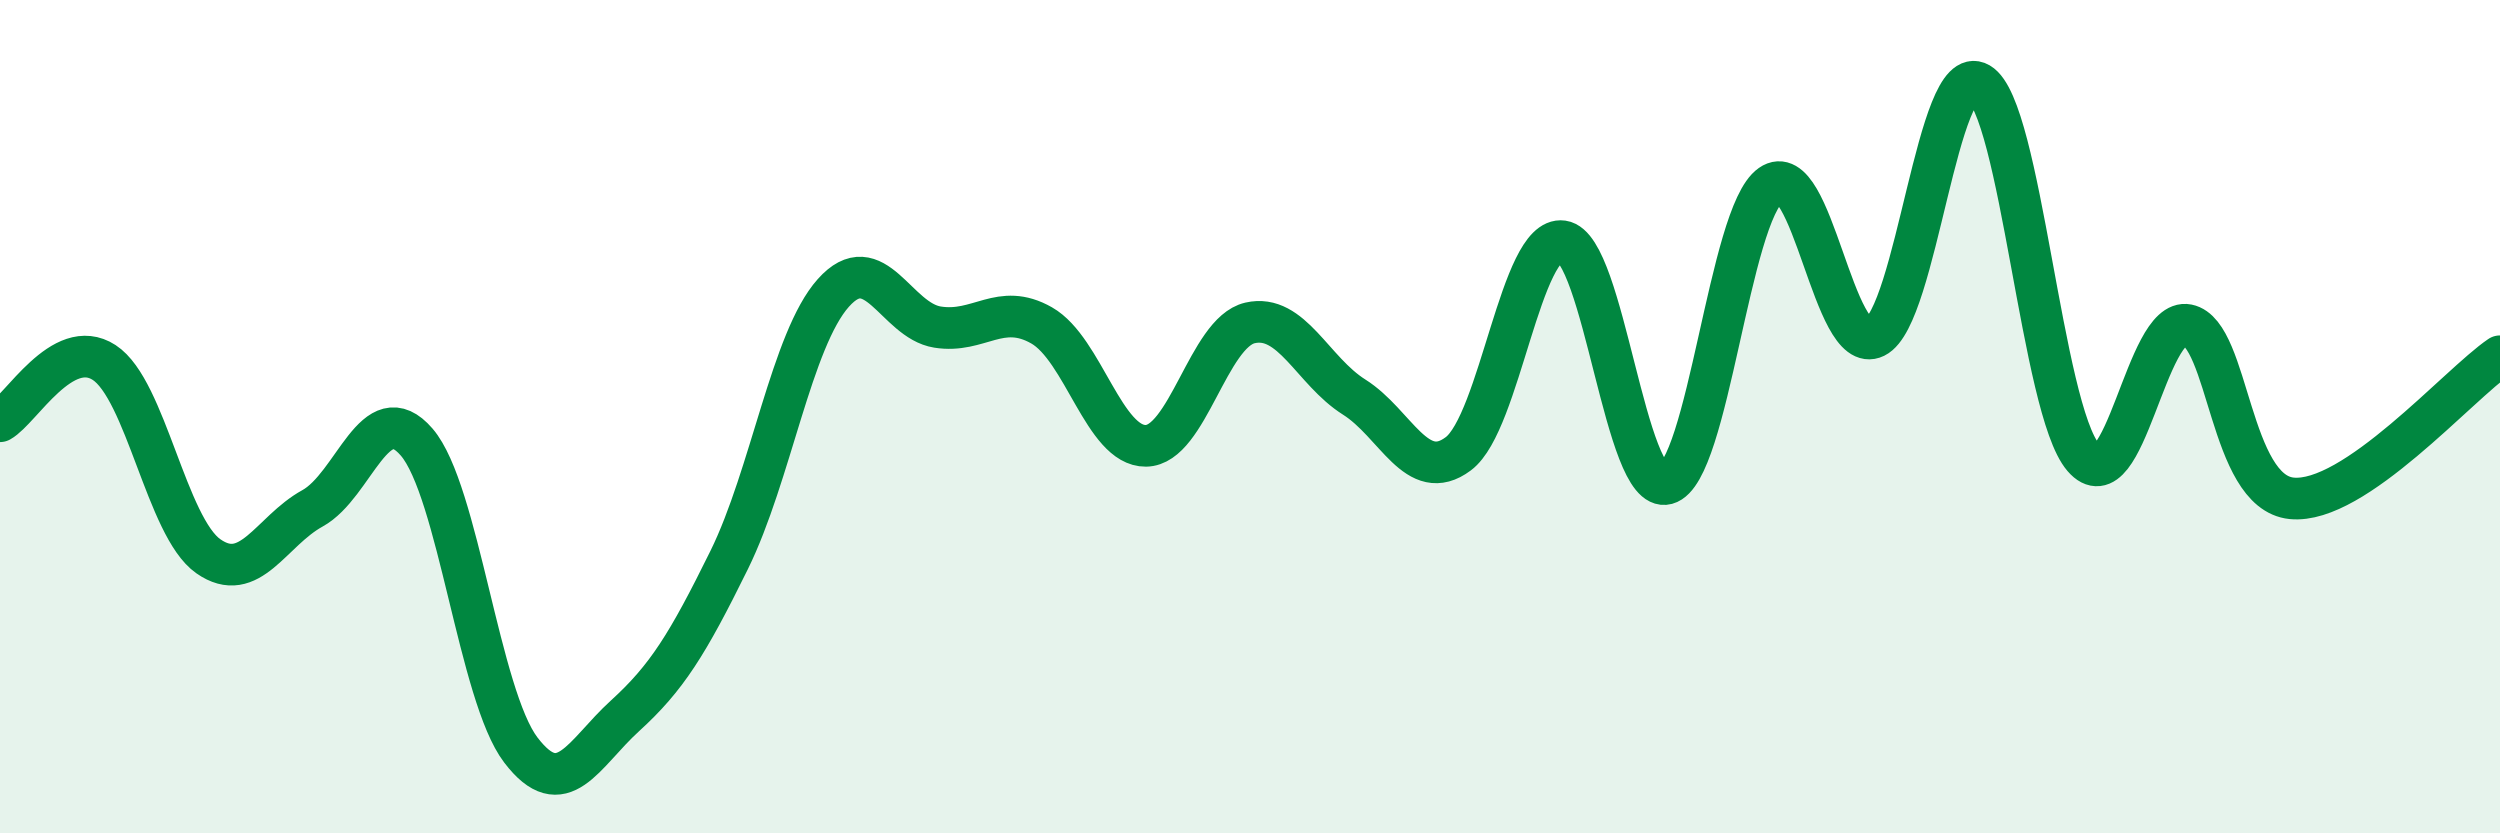
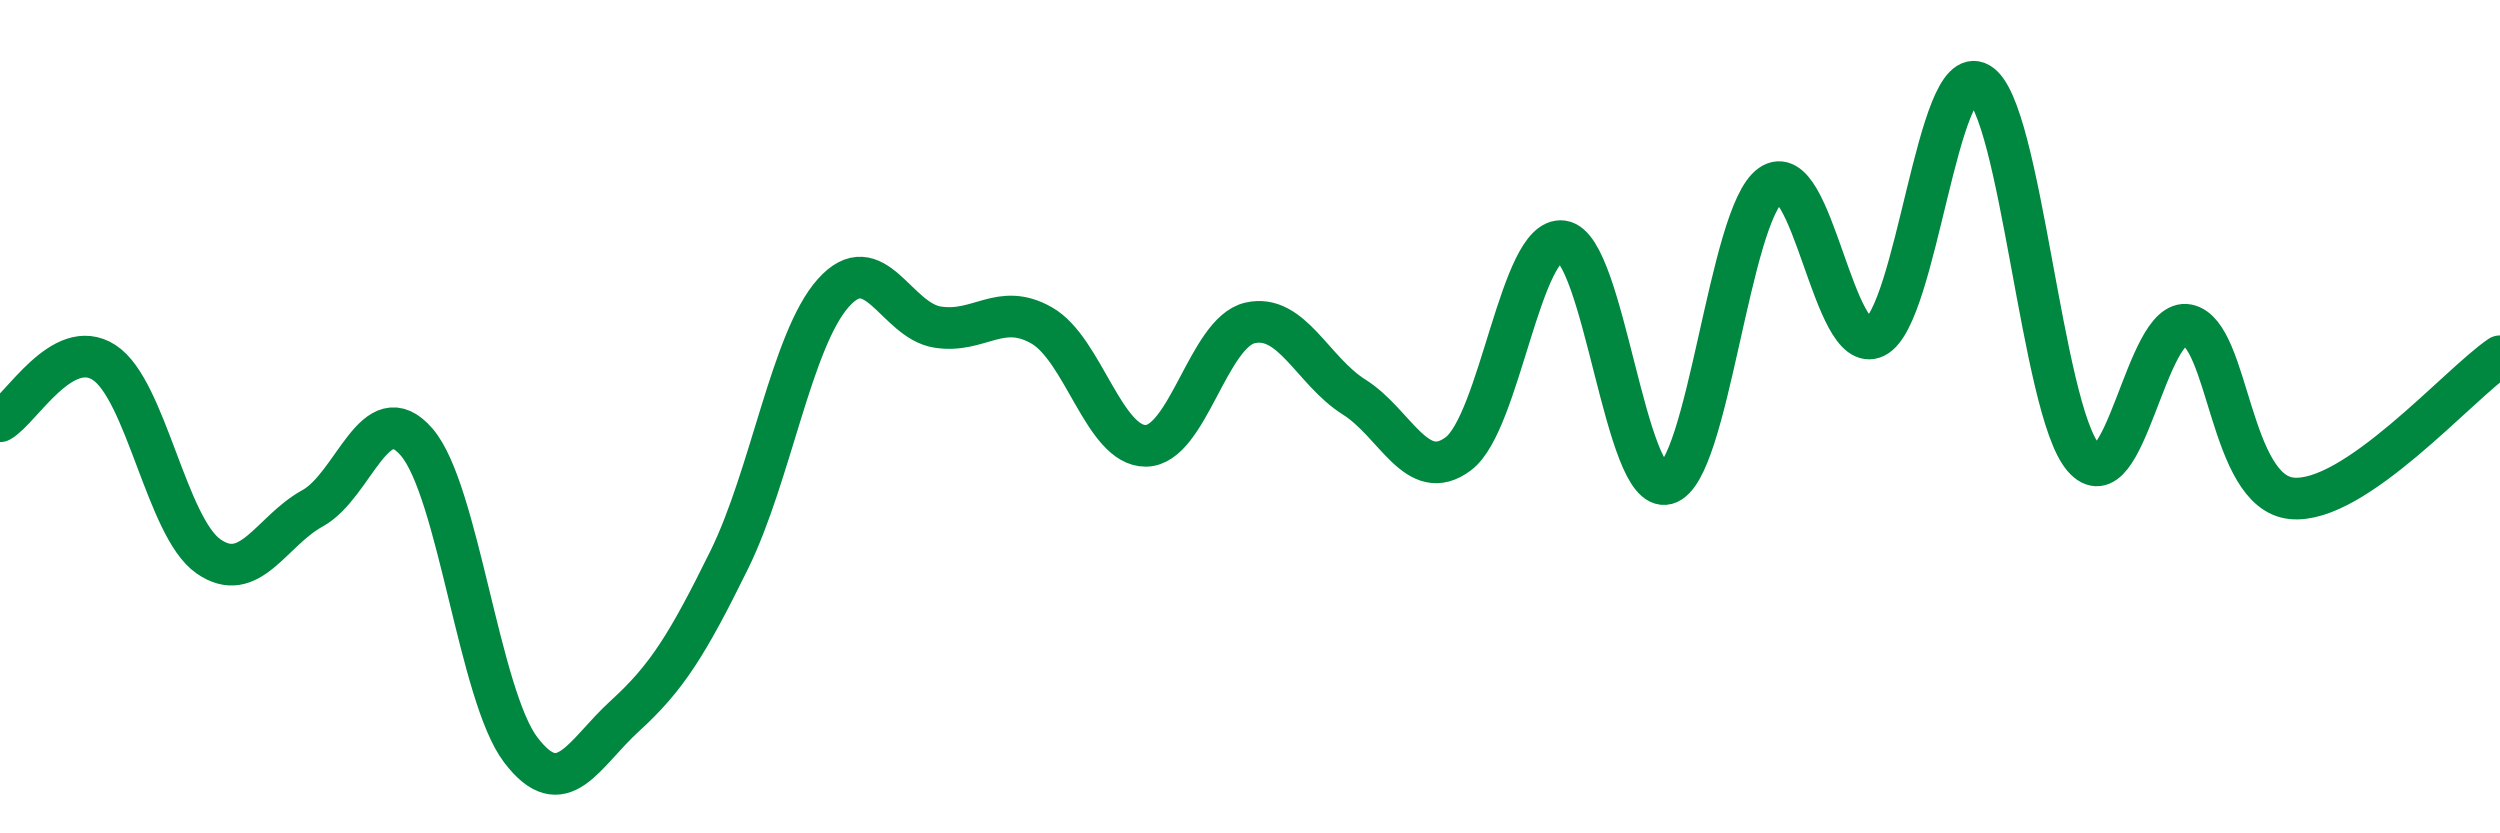
<svg xmlns="http://www.w3.org/2000/svg" width="60" height="20" viewBox="0 0 60 20">
-   <path d="M 0,10.11 C 0.5,9.83 1.5,8.05 2.5,8.7 C 3.5,9.35 4,12.65 5,13.35 C 6,14.05 6.5,12.75 7.5,12.2 C 8.5,11.65 9,9.45 10,10.61 C 11,11.77 11.5,16.69 12.5,18 C 13.5,19.31 14,18.09 15,17.18 C 16,16.27 16.5,15.47 17.5,13.44 C 18.5,11.41 19,8.15 20,7.03 C 21,5.91 21.5,7.69 22.5,7.85 C 23.5,8.01 24,7.24 25,7.81 C 26,8.38 26.5,10.71 27.5,10.7 C 28.5,10.69 29,7.98 30,7.75 C 31,7.52 31.5,8.9 32.5,9.53 C 33.5,10.16 34,11.64 35,10.89 C 36,10.14 36.5,5.65 37.5,5.79 C 38.5,5.93 39,11.88 40,11.61 C 41,11.34 41.5,5.14 42.5,4.44 C 43.5,3.74 44,8.58 45,8.09 C 46,7.6 46.5,1.42 47.5,2 C 48.5,2.58 49,9.82 50,10.98 C 51,12.14 51.5,7.6 52.5,7.8 C 53.5,8 53.5,11.81 55,11.96 C 56.5,12.11 59,9.23 60,8.55L60 20L0 20Z" fill="#008740" opacity="0.1" stroke-linecap="round" stroke-linejoin="round" />
  <path d="M 0,10.11 C 0.5,9.83 1.5,8.05 2.5,8.7 C 3.5,9.35 4,12.65 5,13.35 C 6,14.05 6.5,12.75 7.5,12.2 C 8.5,11.65 9,9.45 10,10.61 C 11,11.77 11.5,16.69 12.5,18 C 13.5,19.31 14,18.09 15,17.18 C 16,16.27 16.5,15.47 17.5,13.44 C 18.5,11.41 19,8.15 20,7.03 C 21,5.91 21.5,7.69 22.5,7.85 C 23.5,8.01 24,7.24 25,7.81 C 26,8.38 26.5,10.71 27.5,10.7 C 28.5,10.69 29,7.98 30,7.75 C 31,7.52 31.5,8.9 32.5,9.53 C 33.5,10.16 34,11.64 35,10.89 C 36,10.14 36.5,5.65 37.5,5.79 C 38.5,5.93 39,11.88 40,11.61 C 41,11.34 41.5,5.14 42.5,4.44 C 43.5,3.74 44,8.58 45,8.09 C 46,7.6 46.5,1.42 47.5,2 C 48.5,2.58 49,9.82 50,10.98 C 51,12.14 51.5,7.6 52.5,7.8 C 53.5,8 53.5,11.81 55,11.96 C 56.5,12.11 59,9.23 60,8.55" stroke="#008740" stroke-width="1" fill="none" stroke-linecap="round" stroke-linejoin="round" />
</svg>